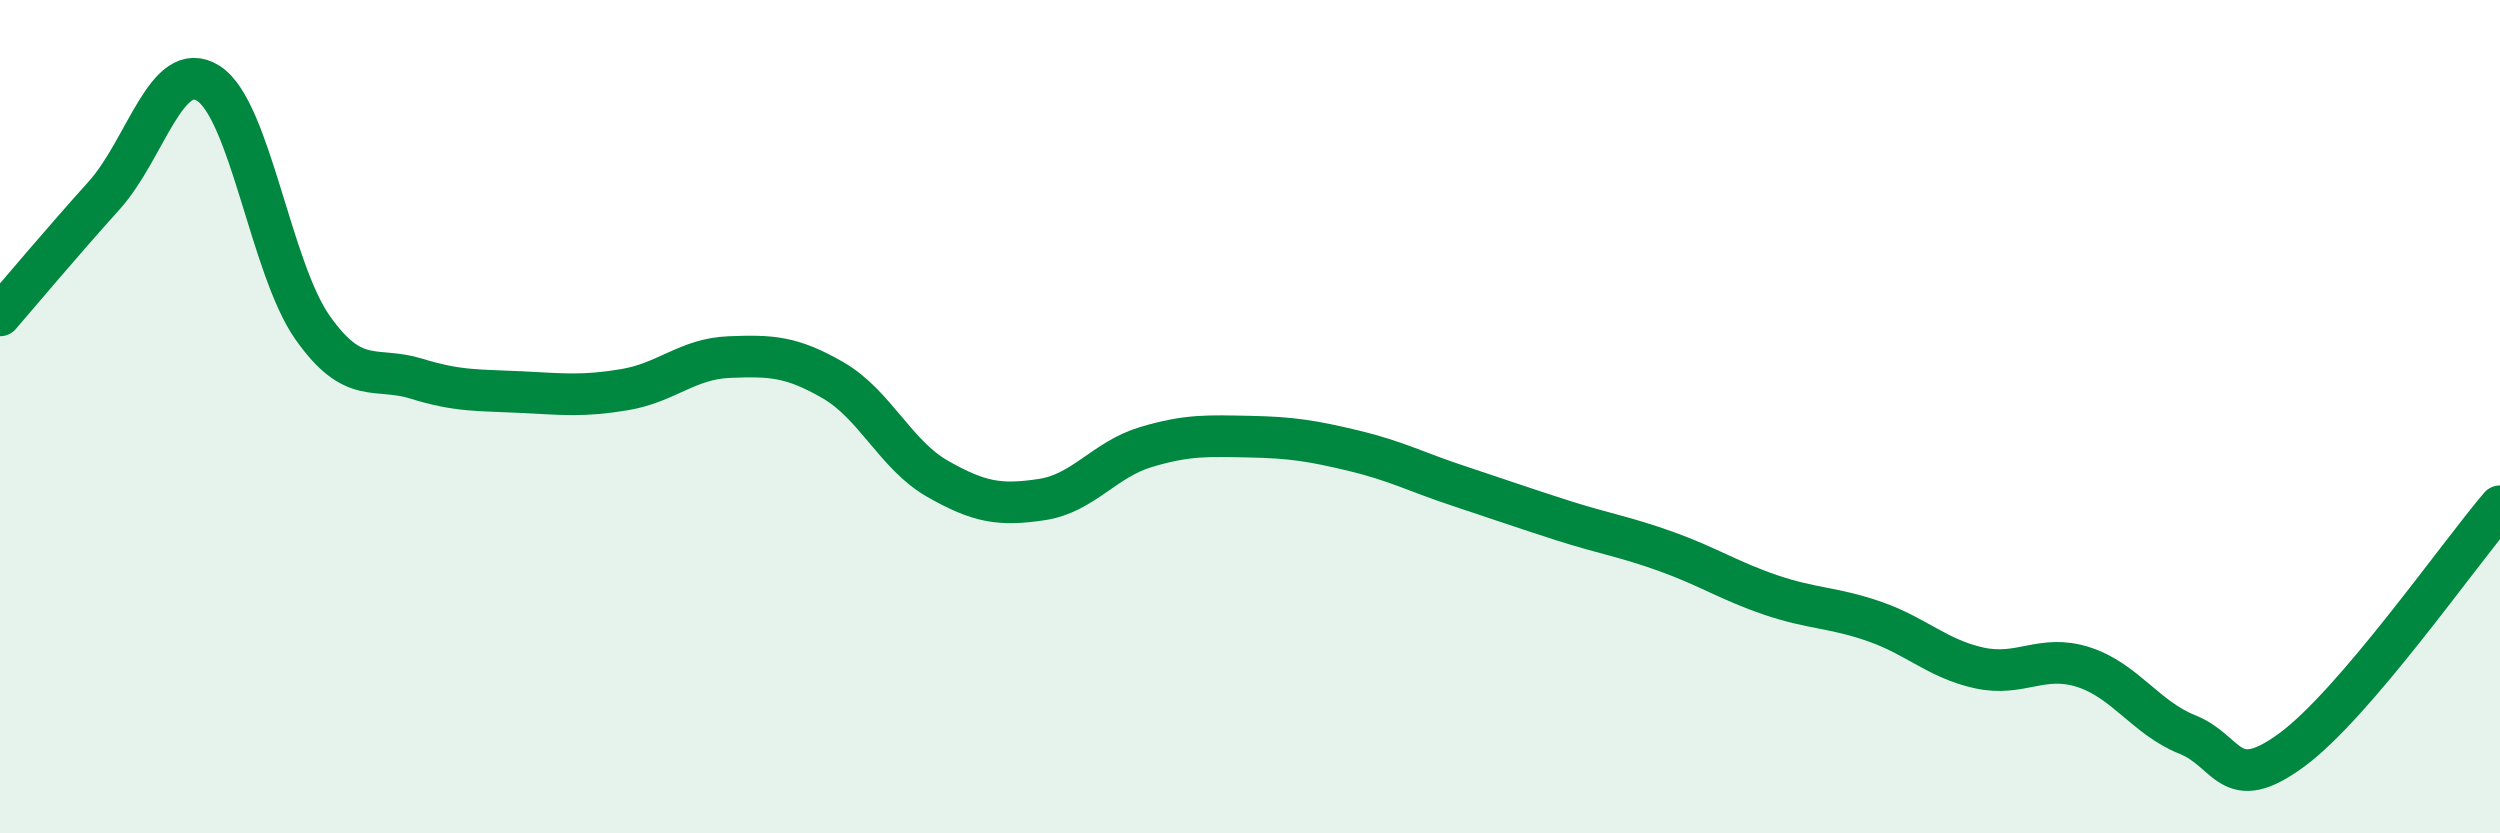
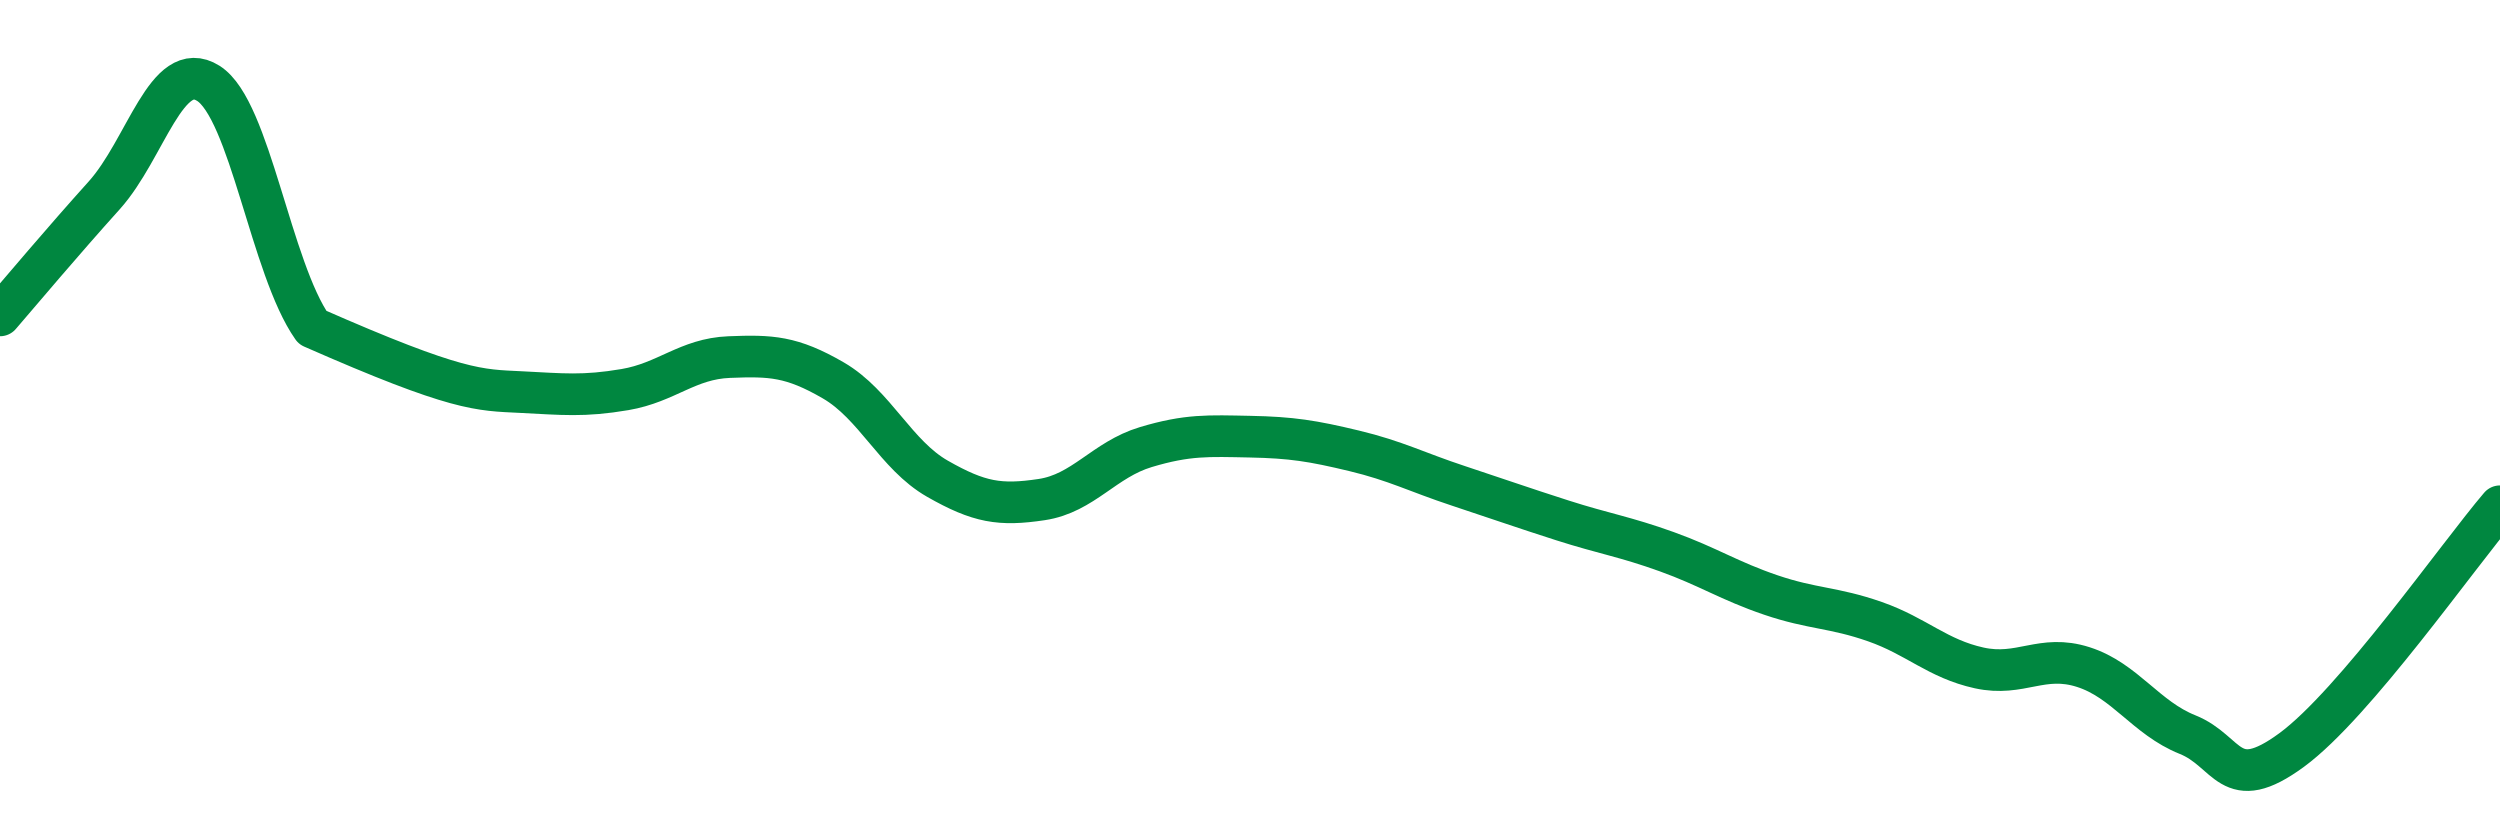
<svg xmlns="http://www.w3.org/2000/svg" width="60" height="20" viewBox="0 0 60 20">
-   <path d="M 0,7.57 C 0.5,6.99 1.5,5.8 2.5,4.69 C 3.5,3.58 4,1.37 5,2 C 6,2.63 6.5,6.44 7.5,7.86 C 8.5,9.28 9,8.78 10,9.09 C 11,9.4 11.5,9.36 12.5,9.41 C 13.5,9.46 14,9.52 15,9.35 C 16,9.18 16.5,8.61 17.5,8.57 C 18.5,8.53 19,8.55 20,9.13 C 21,9.71 21.5,10.92 22.5,11.49 C 23.5,12.06 24,12.14 25,11.99 C 26,11.84 26.5,11.03 27.5,10.73 C 28.5,10.43 29,10.46 30,10.48 C 31,10.5 31.5,10.58 32.5,10.82 C 33.5,11.06 34,11.33 35,11.66 C 36,11.99 36.5,12.17 37.5,12.49 C 38.5,12.81 39,12.88 40,13.24 C 41,13.6 41.5,13.94 42.5,14.28 C 43.5,14.62 44,14.57 45,14.92 C 46,15.27 46.5,15.81 47.5,16.03 C 48.5,16.25 49,15.69 50,16.01 C 51,16.33 51.5,17.23 52.5,17.63 C 53.5,18.03 53.5,19.1 55,18 C 56.5,16.9 59,13.32 60,12.15L60 20L0 20Z" fill="#008740" opacity="0.1" stroke-linecap="round" stroke-linejoin="round" />
-   <path d="M 0,7.57 C 0.5,6.99 1.5,5.8 2.5,4.69 C 3.5,3.58 4,1.37 5,2 C 6,2.63 6.5,6.44 7.5,7.86 C 8.5,9.28 9,8.78 10,9.09 C 11,9.4 11.5,9.36 12.5,9.41 C 13.5,9.46 14,9.52 15,9.35 C 16,9.18 16.5,8.61 17.5,8.57 C 18.5,8.53 19,8.55 20,9.13 C 21,9.71 21.5,10.92 22.5,11.49 C 23.5,12.06 24,12.14 25,11.99 C 26,11.84 26.5,11.03 27.5,10.73 C 28.5,10.43 29,10.46 30,10.48 C 31,10.5 31.5,10.58 32.5,10.82 C 33.5,11.06 34,11.33 35,11.66 C 36,11.99 36.5,12.17 37.5,12.49 C 38.5,12.81 39,12.88 40,13.24 C 41,13.6 41.5,13.94 42.5,14.28 C 43.5,14.62 44,14.57 45,14.92 C 46,15.27 46.5,15.81 47.5,16.03 C 48.5,16.25 49,15.69 50,16.01 C 51,16.33 51.5,17.23 52.5,17.63 C 53.5,18.03 53.5,19.1 55,18 C 56.5,16.9 59,13.32 60,12.15" stroke="#008740" stroke-width="1" fill="none" stroke-linecap="round" stroke-linejoin="round" />
+   <path d="M 0,7.57 C 0.5,6.99 1.5,5.8 2.5,4.69 C 3.5,3.58 4,1.37 5,2 C 6,2.63 6.5,6.44 7.5,7.86 C 11,9.4 11.5,9.36 12.5,9.41 C 13.5,9.46 14,9.52 15,9.35 C 16,9.18 16.5,8.61 17.5,8.57 C 18.5,8.53 19,8.55 20,9.13 C 21,9.71 21.5,10.92 22.5,11.49 C 23.5,12.06 24,12.14 25,11.99 C 26,11.84 26.5,11.03 27.5,10.73 C 28.5,10.43 29,10.46 30,10.48 C 31,10.5 31.5,10.58 32.5,10.82 C 33.5,11.06 34,11.33 35,11.66 C 36,11.99 36.5,12.17 37.5,12.49 C 38.5,12.81 39,12.88 40,13.24 C 41,13.6 41.5,13.94 42.5,14.28 C 43.5,14.62 44,14.57 45,14.92 C 46,15.27 46.5,15.81 47.5,16.03 C 48.5,16.25 49,15.69 50,16.01 C 51,16.33 51.5,17.23 52.5,17.63 C 53.5,18.03 53.5,19.1 55,18 C 56.5,16.9 59,13.32 60,12.15" stroke="#008740" stroke-width="1" fill="none" stroke-linecap="round" stroke-linejoin="round" />
</svg>